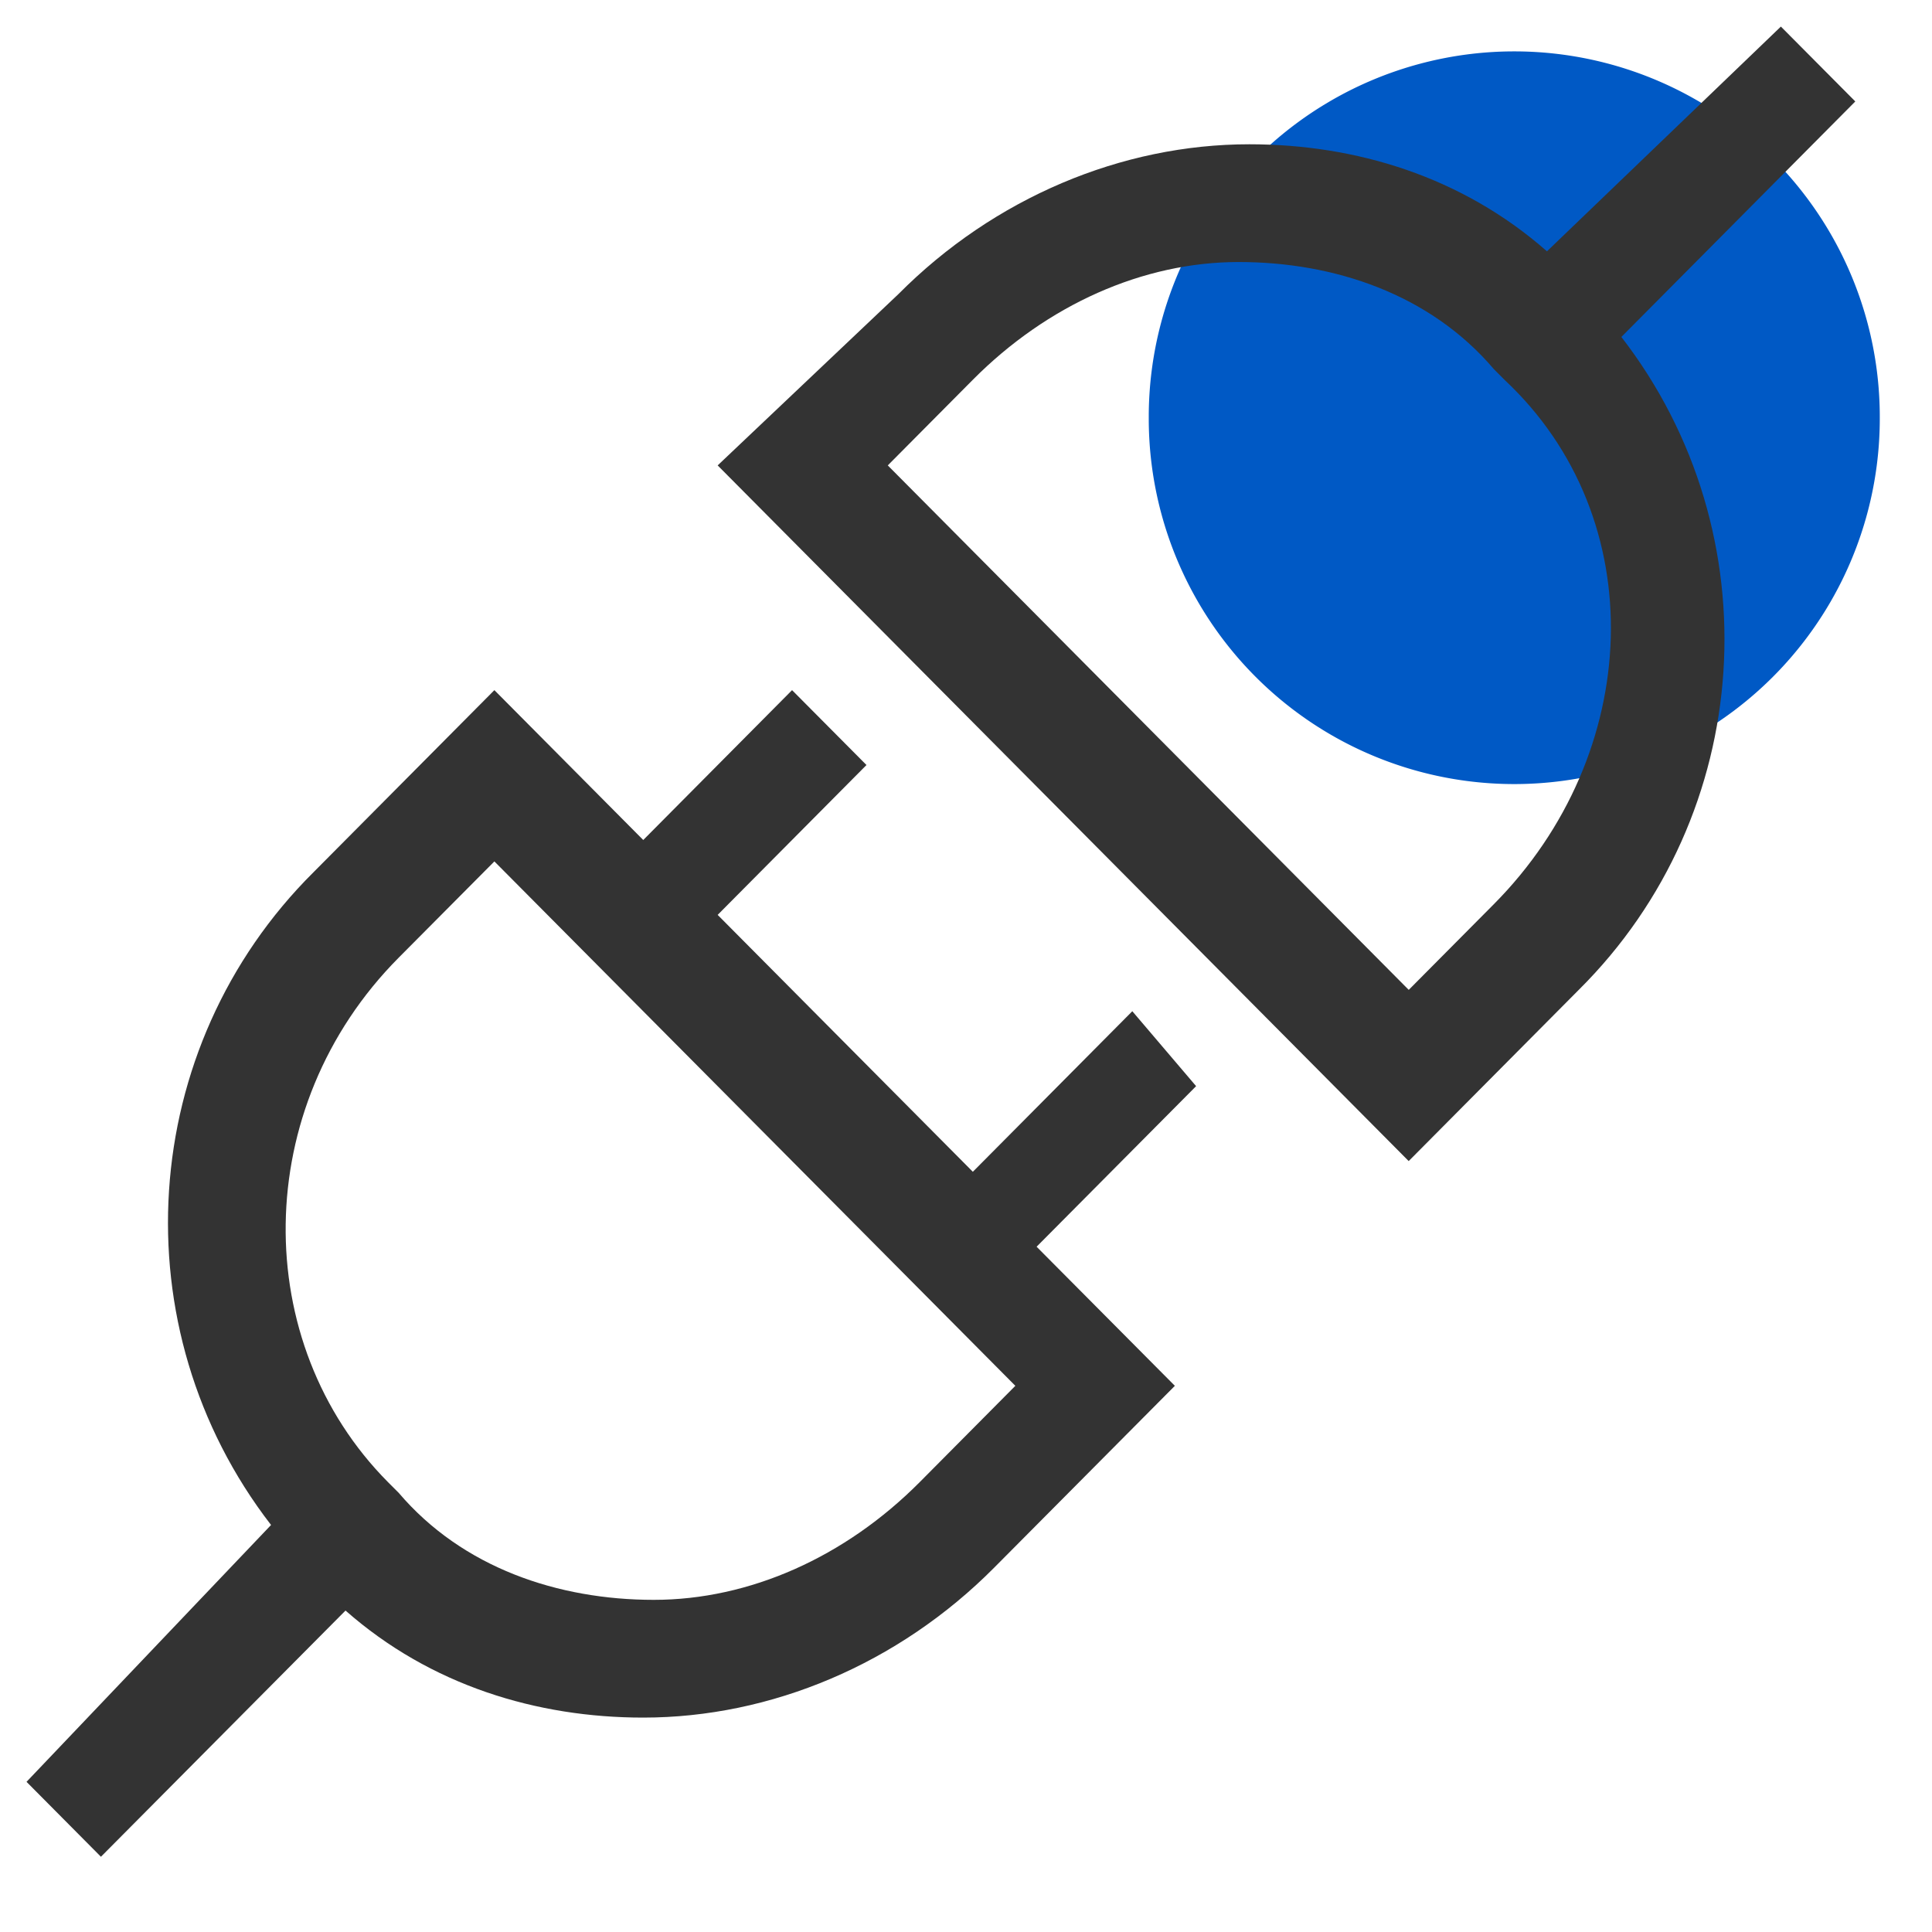
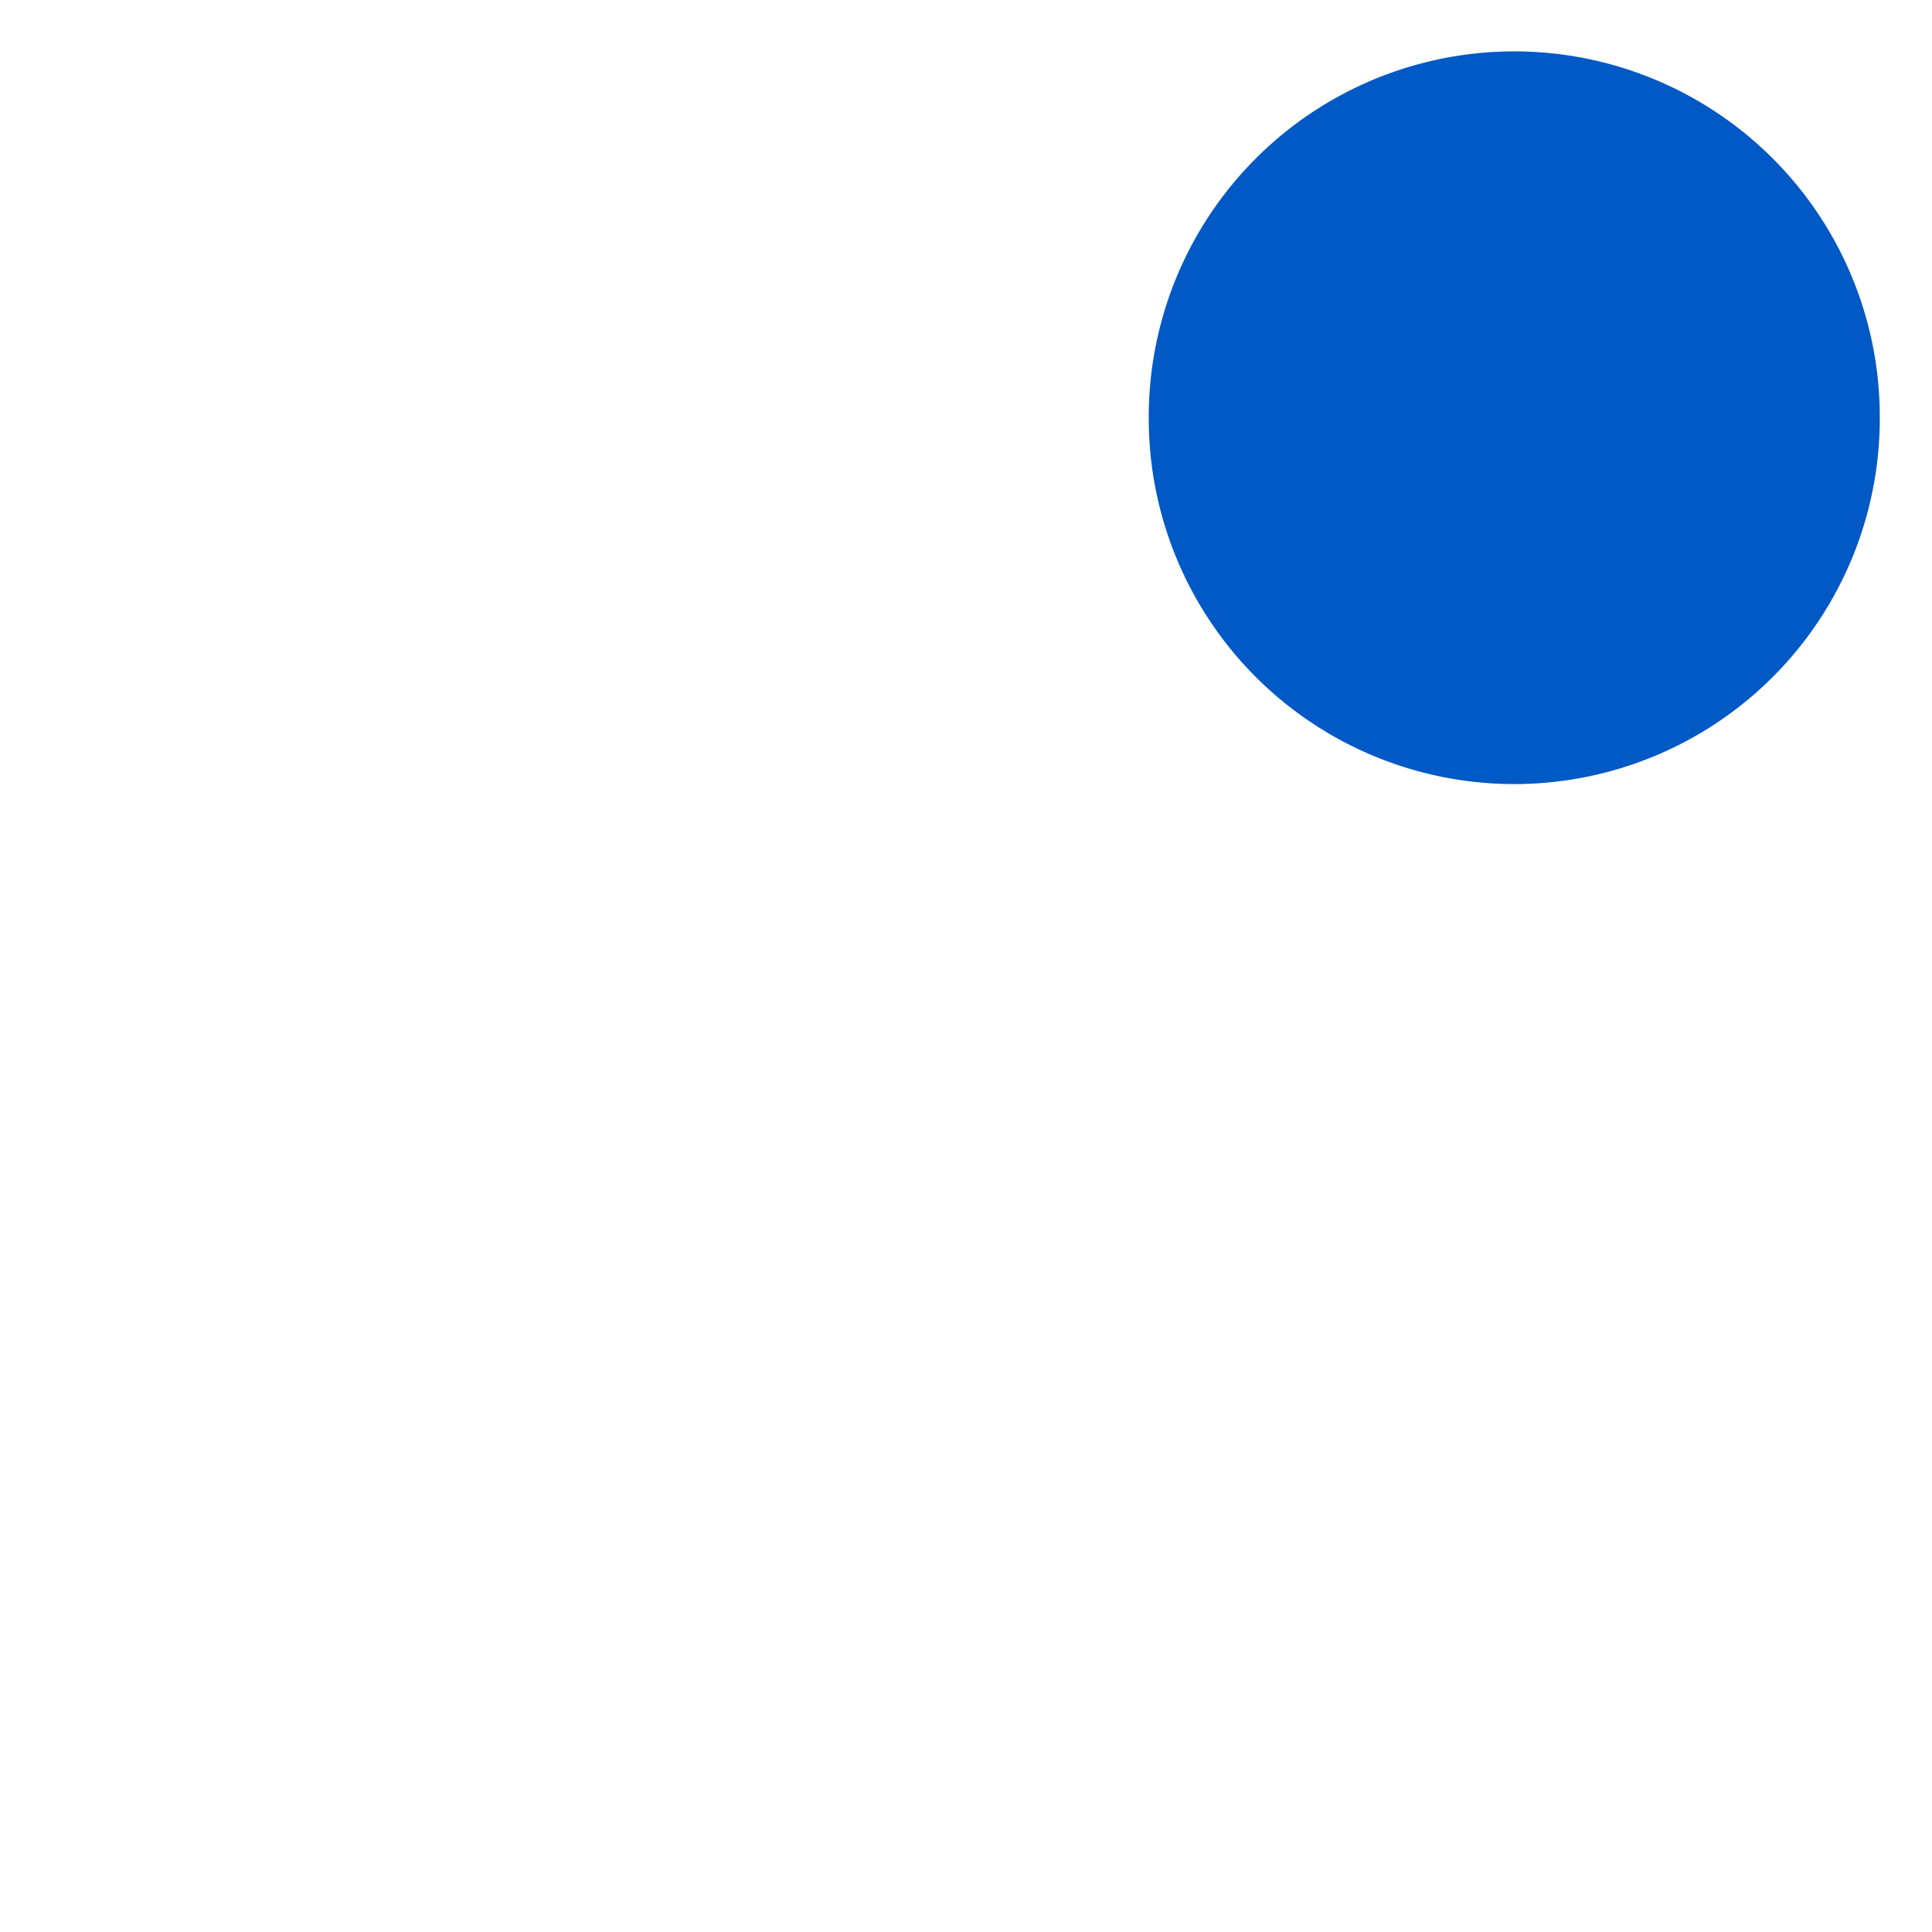
<svg xmlns="http://www.w3.org/2000/svg" t="1609306940587" class="icon" viewBox="0 0 1024 1024" version="1.1" p-id="9232" width="64" height="64">
  <defs>
    <style type="text/css" />
  </defs>
  <path d="M802.595 221.405m-193.73 0a193.73 193.73 0 1 0 387.459 0 193.73 193.73 0 1 0-387.459 0Z" fill="#0059C5" p-id="9233" />
-   <path d="M600.147 535.967l-84.522 85.103-135.251-136.164 78.876-79.429-39.438-39.687-78.876 79.429-78.903-79.429-95.813 96.45c-93.571 92.907-103.258 241.609-22.556 346.029L14.059 944.405l39.438 39.715 129.633-130.491c45.084 39.715 101.431 56.735 157.779 56.735 67.639 0 135.251-28.368 185.981-79.429l95.813-96.422-73.285-73.728 84.549-85.103-33.82-39.715z m-112.695 249.607c-39.466 39.715-90.167 62.381-140.897 62.381-50.73 0-101.431-16.993-135.251-56.735l-5.646-5.646c-73.258-73.756-73.258-198.545 5.646-277.974l50.73-51.034 276.12 277.947-50.702 51.062zM983.372 53.802L943.907 14.087l-123.987 119.116c-45.084-39.687-101.431-56.735-157.779-56.735-67.612 0-135.251 28.368-185.981 79.429l-95.786 90.776L746.634 615.396l90.167-90.776c93.599-92.907 103.286-241.609 22.556-346.029l123.987-124.817zM791.746 479.26l-45.084 45.388-276.12-277.974 45.084-45.388c39.438-39.715 90.167-62.409 140.869-62.409 50.73 0 101.459 17.021 135.251 56.735l5.646 5.674c78.876 73.756 73.258 198.545-5.646 277.974z" fill="#333333" p-id="9234" />
</svg>